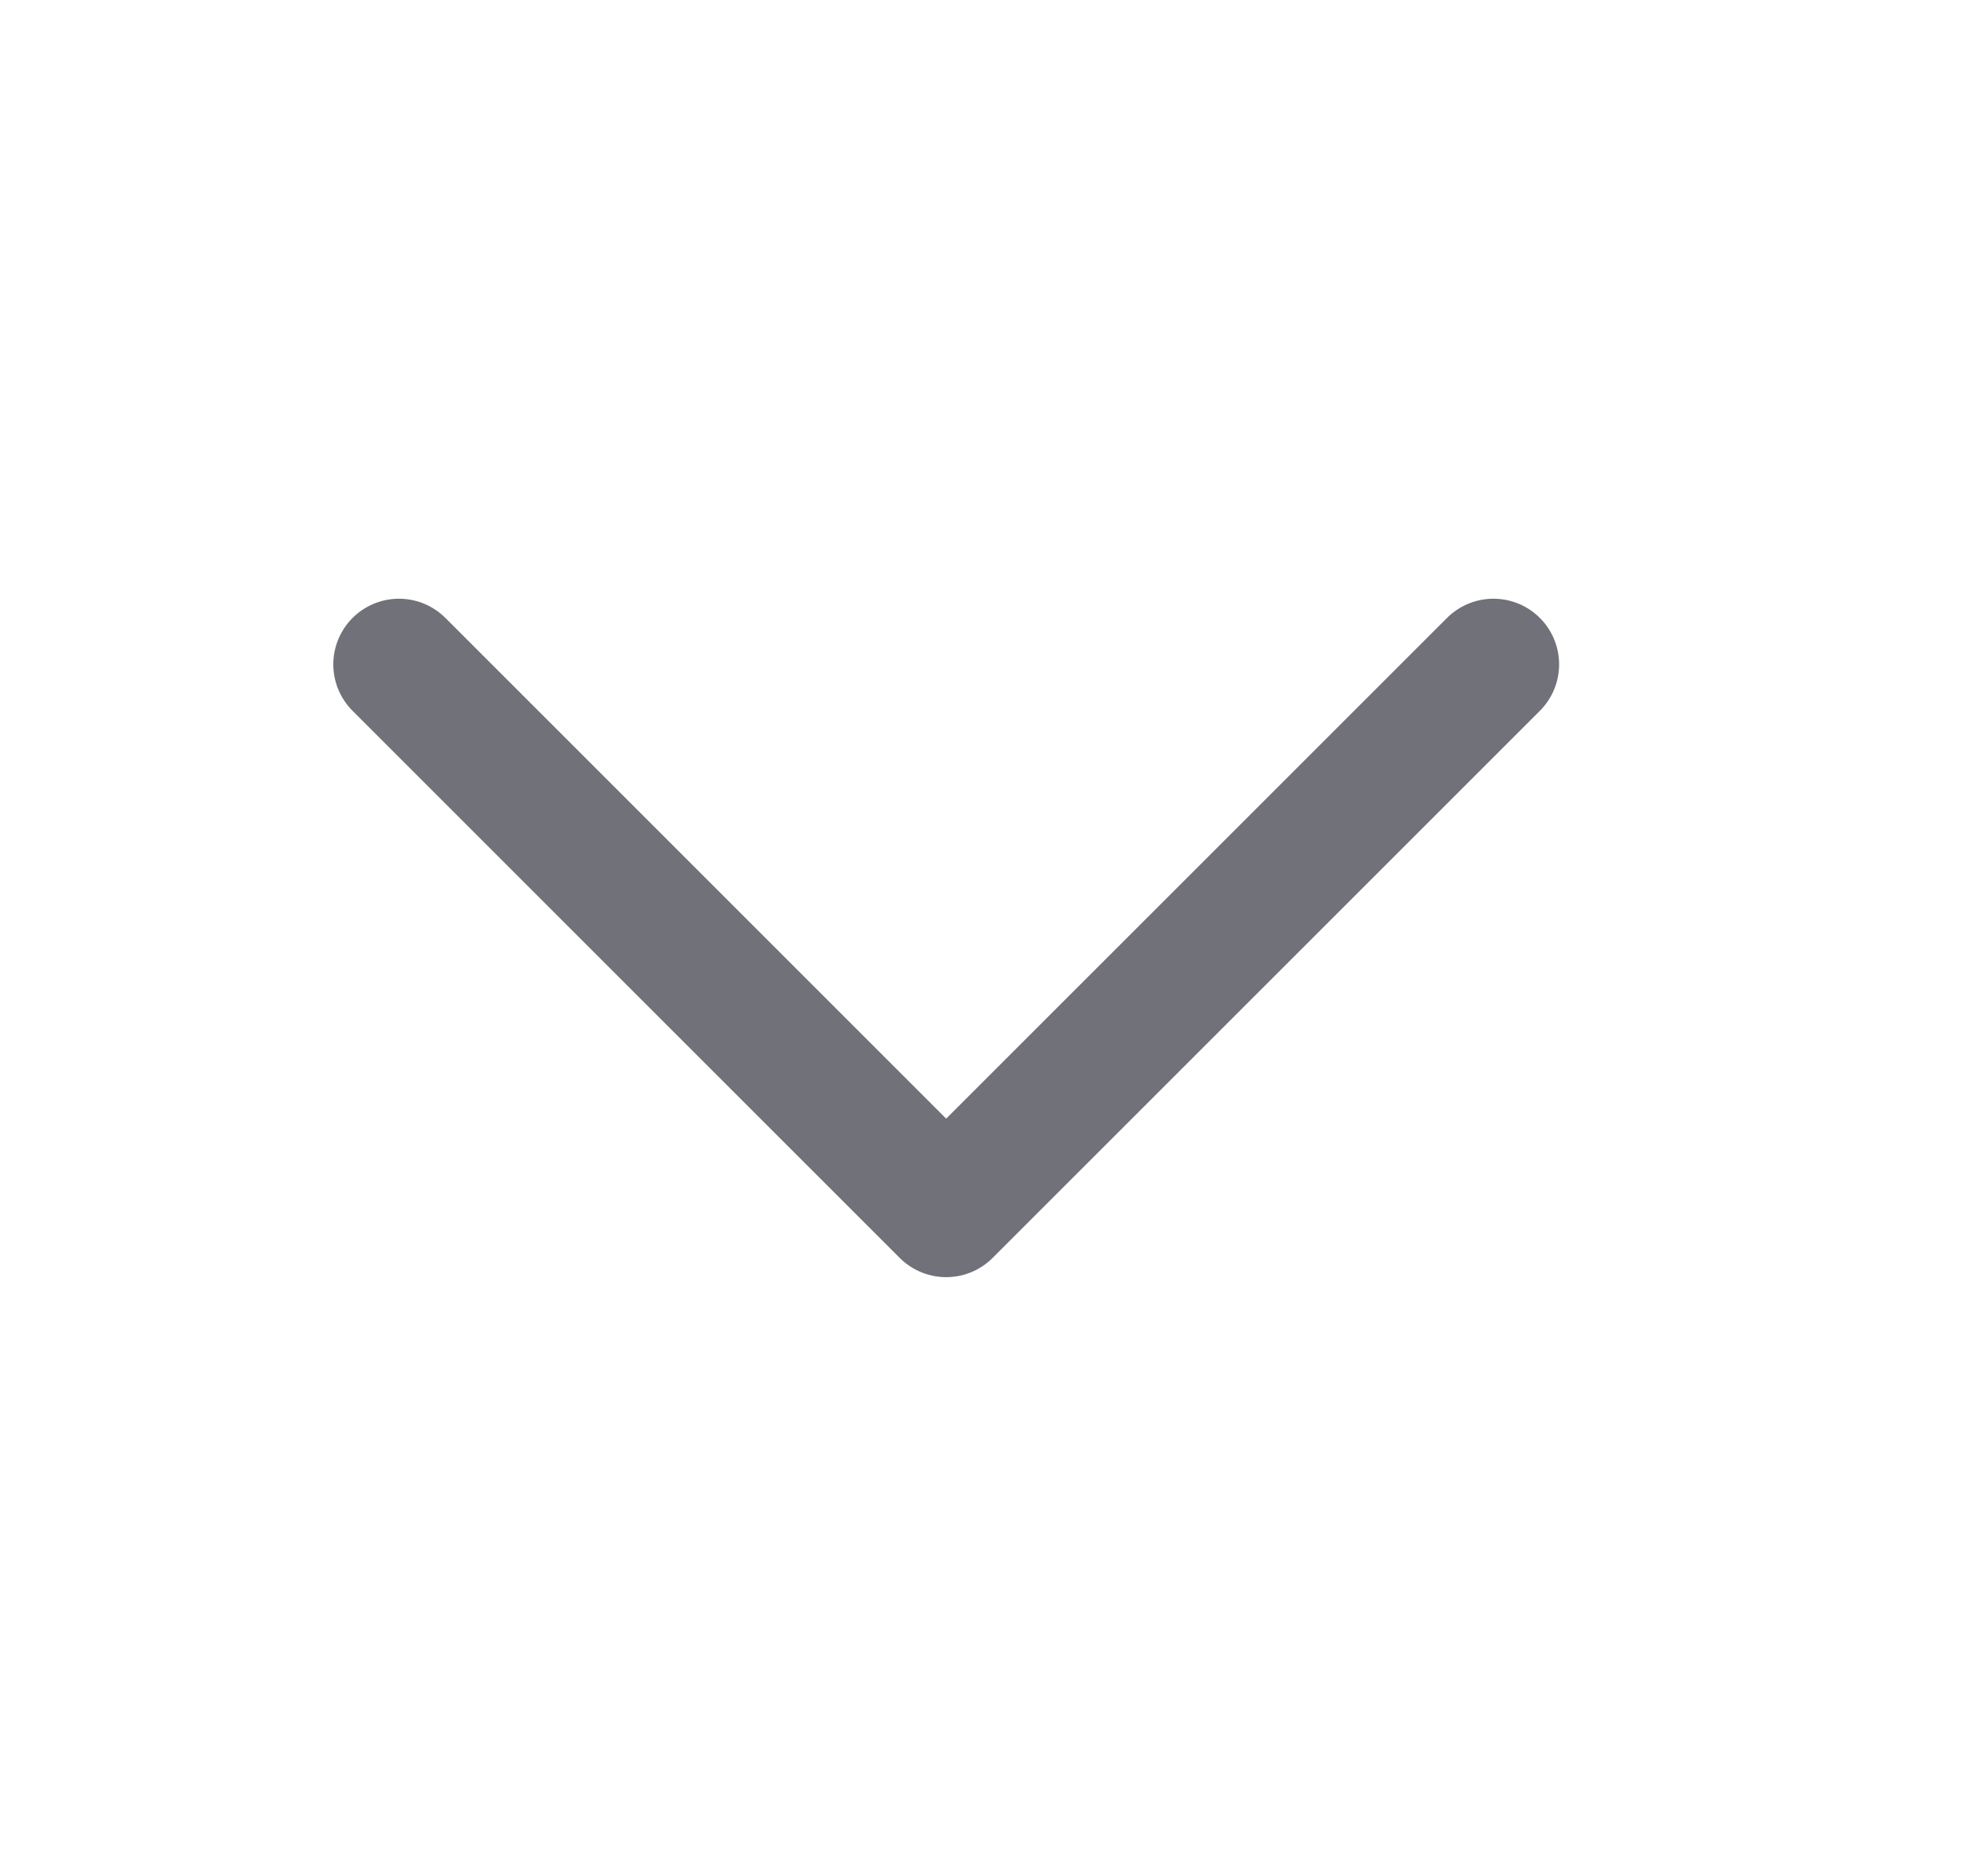
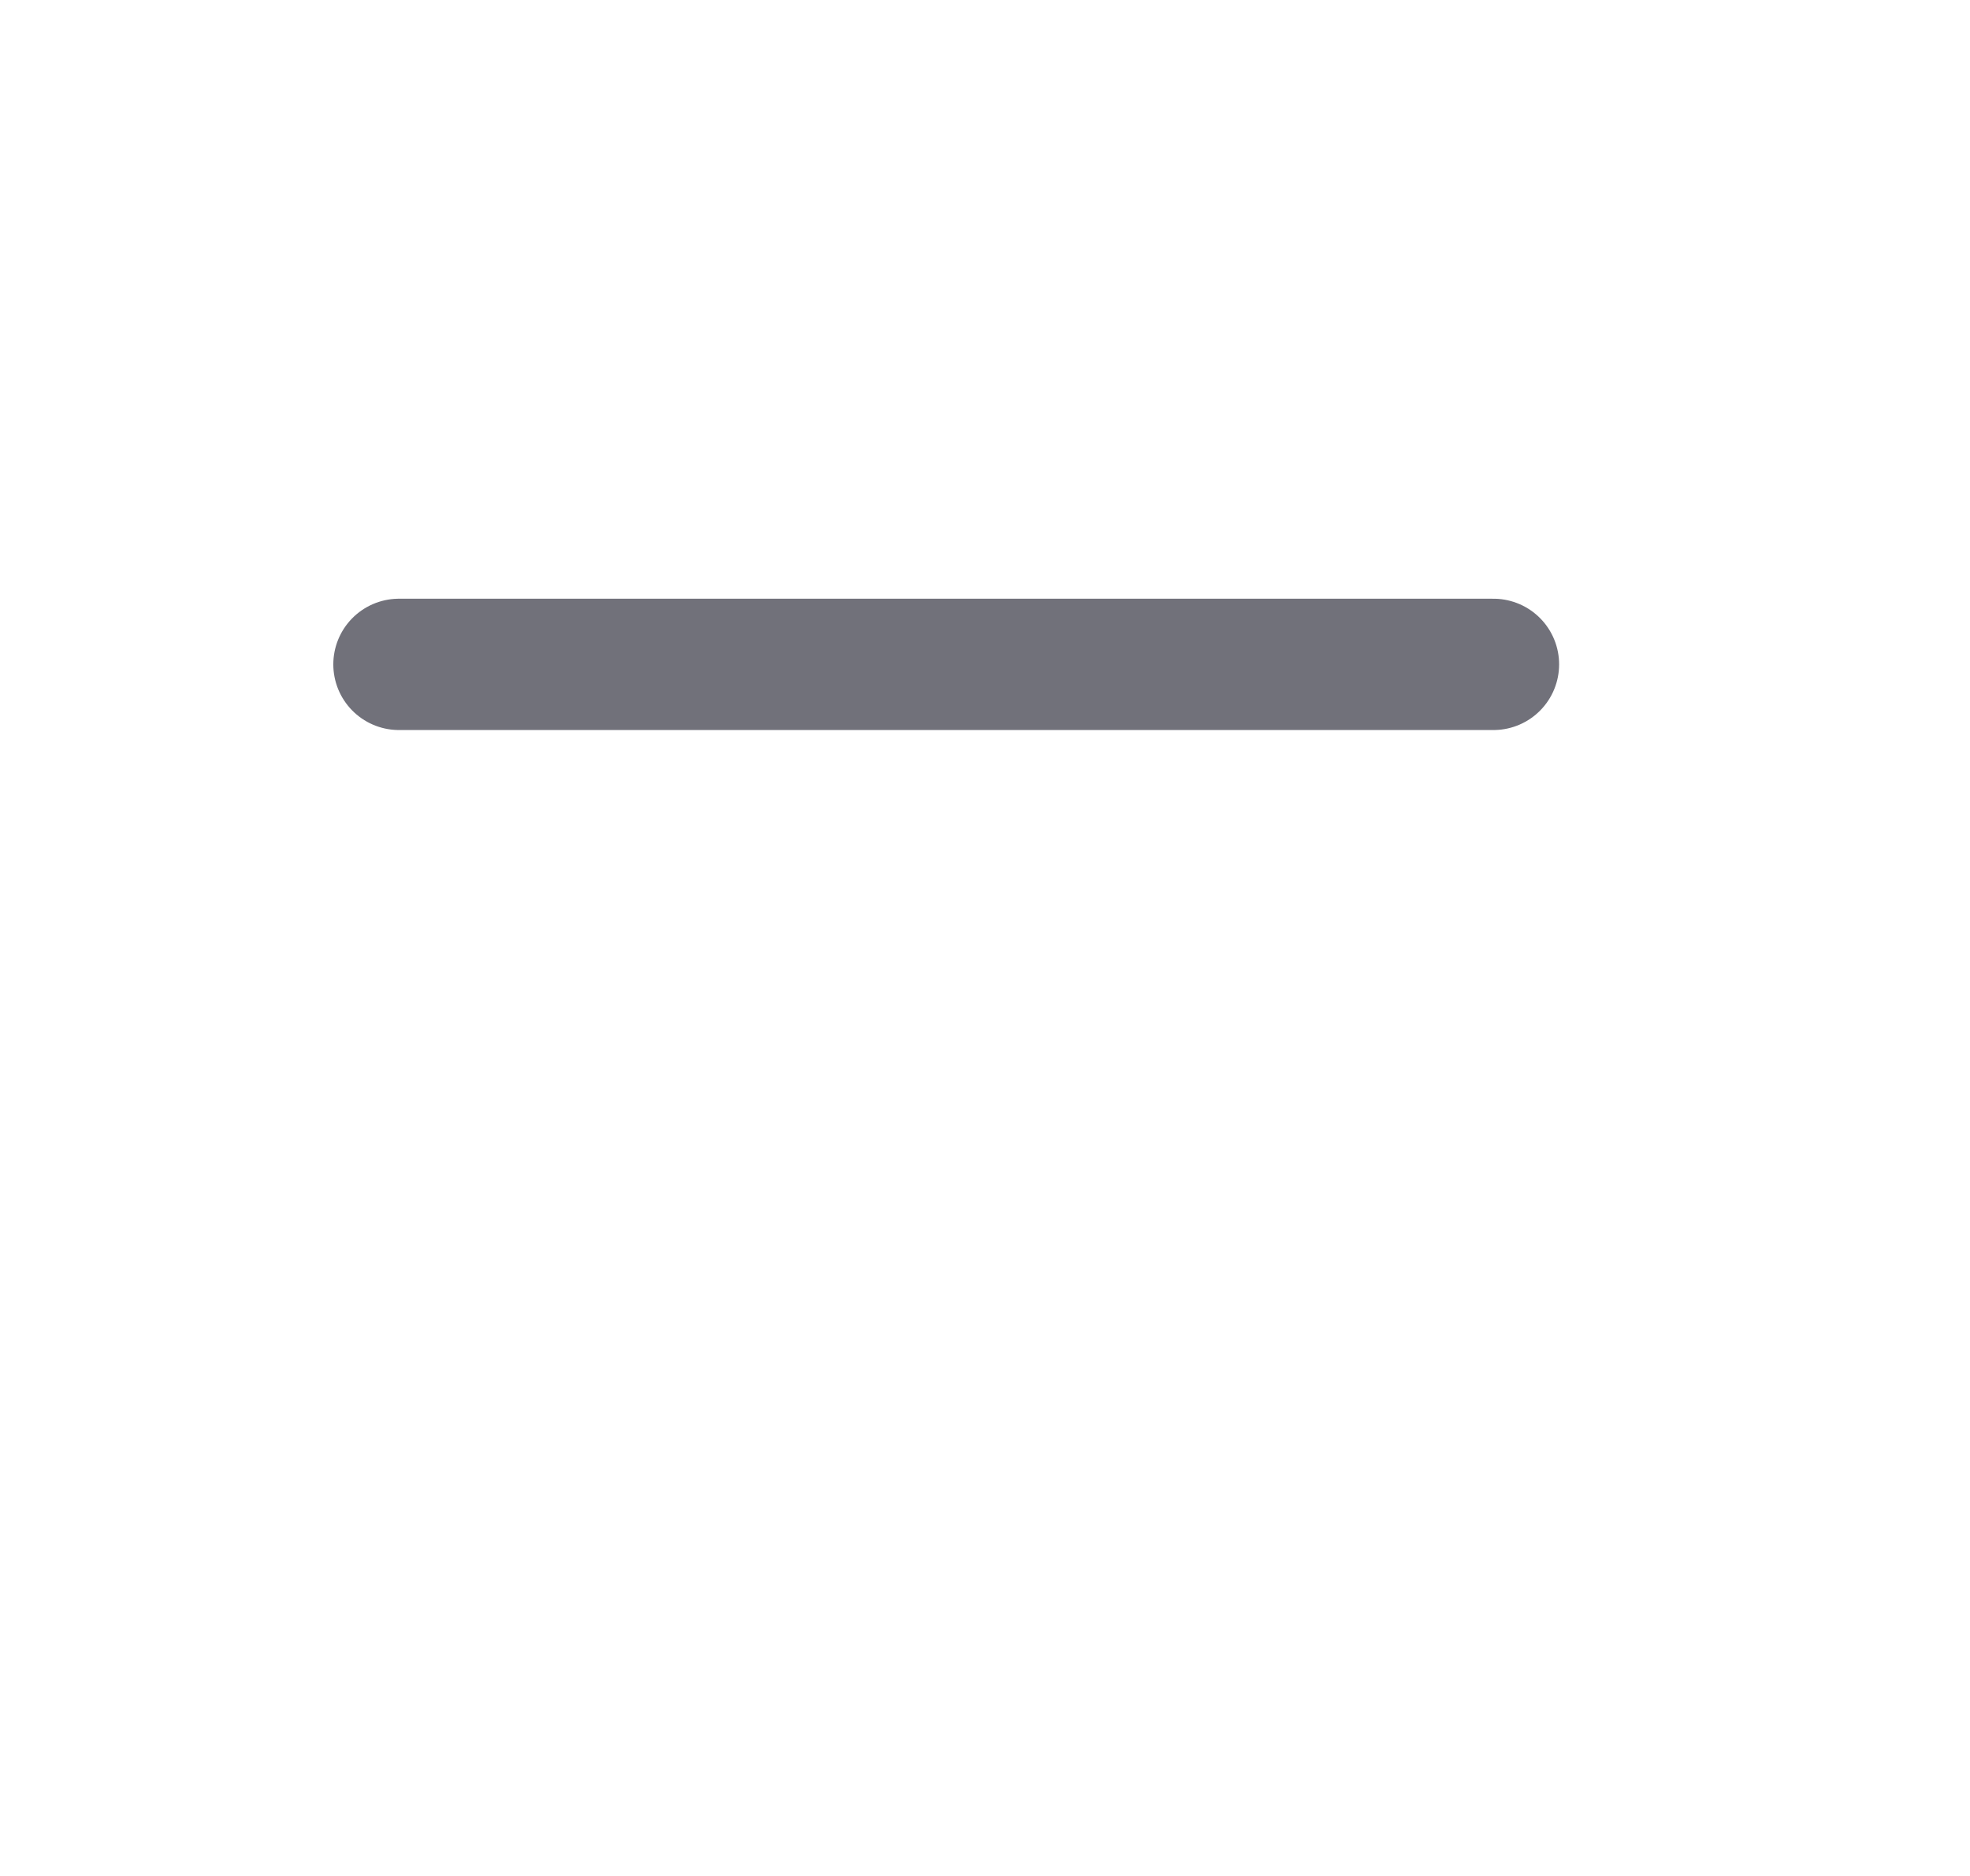
<svg xmlns="http://www.w3.org/2000/svg" width="21" height="20" viewBox="0 0 21 20" fill="none">
-   <path d="M4.253 7.083L10.086 12.916L15.92 7.083" stroke="#71717A" stroke-width="1.4" stroke-linecap="round" stroke-linejoin="round" />
+   <path d="M4.253 7.083L15.92 7.083" stroke="#71717A" stroke-width="1.4" stroke-linecap="round" stroke-linejoin="round" />
</svg>